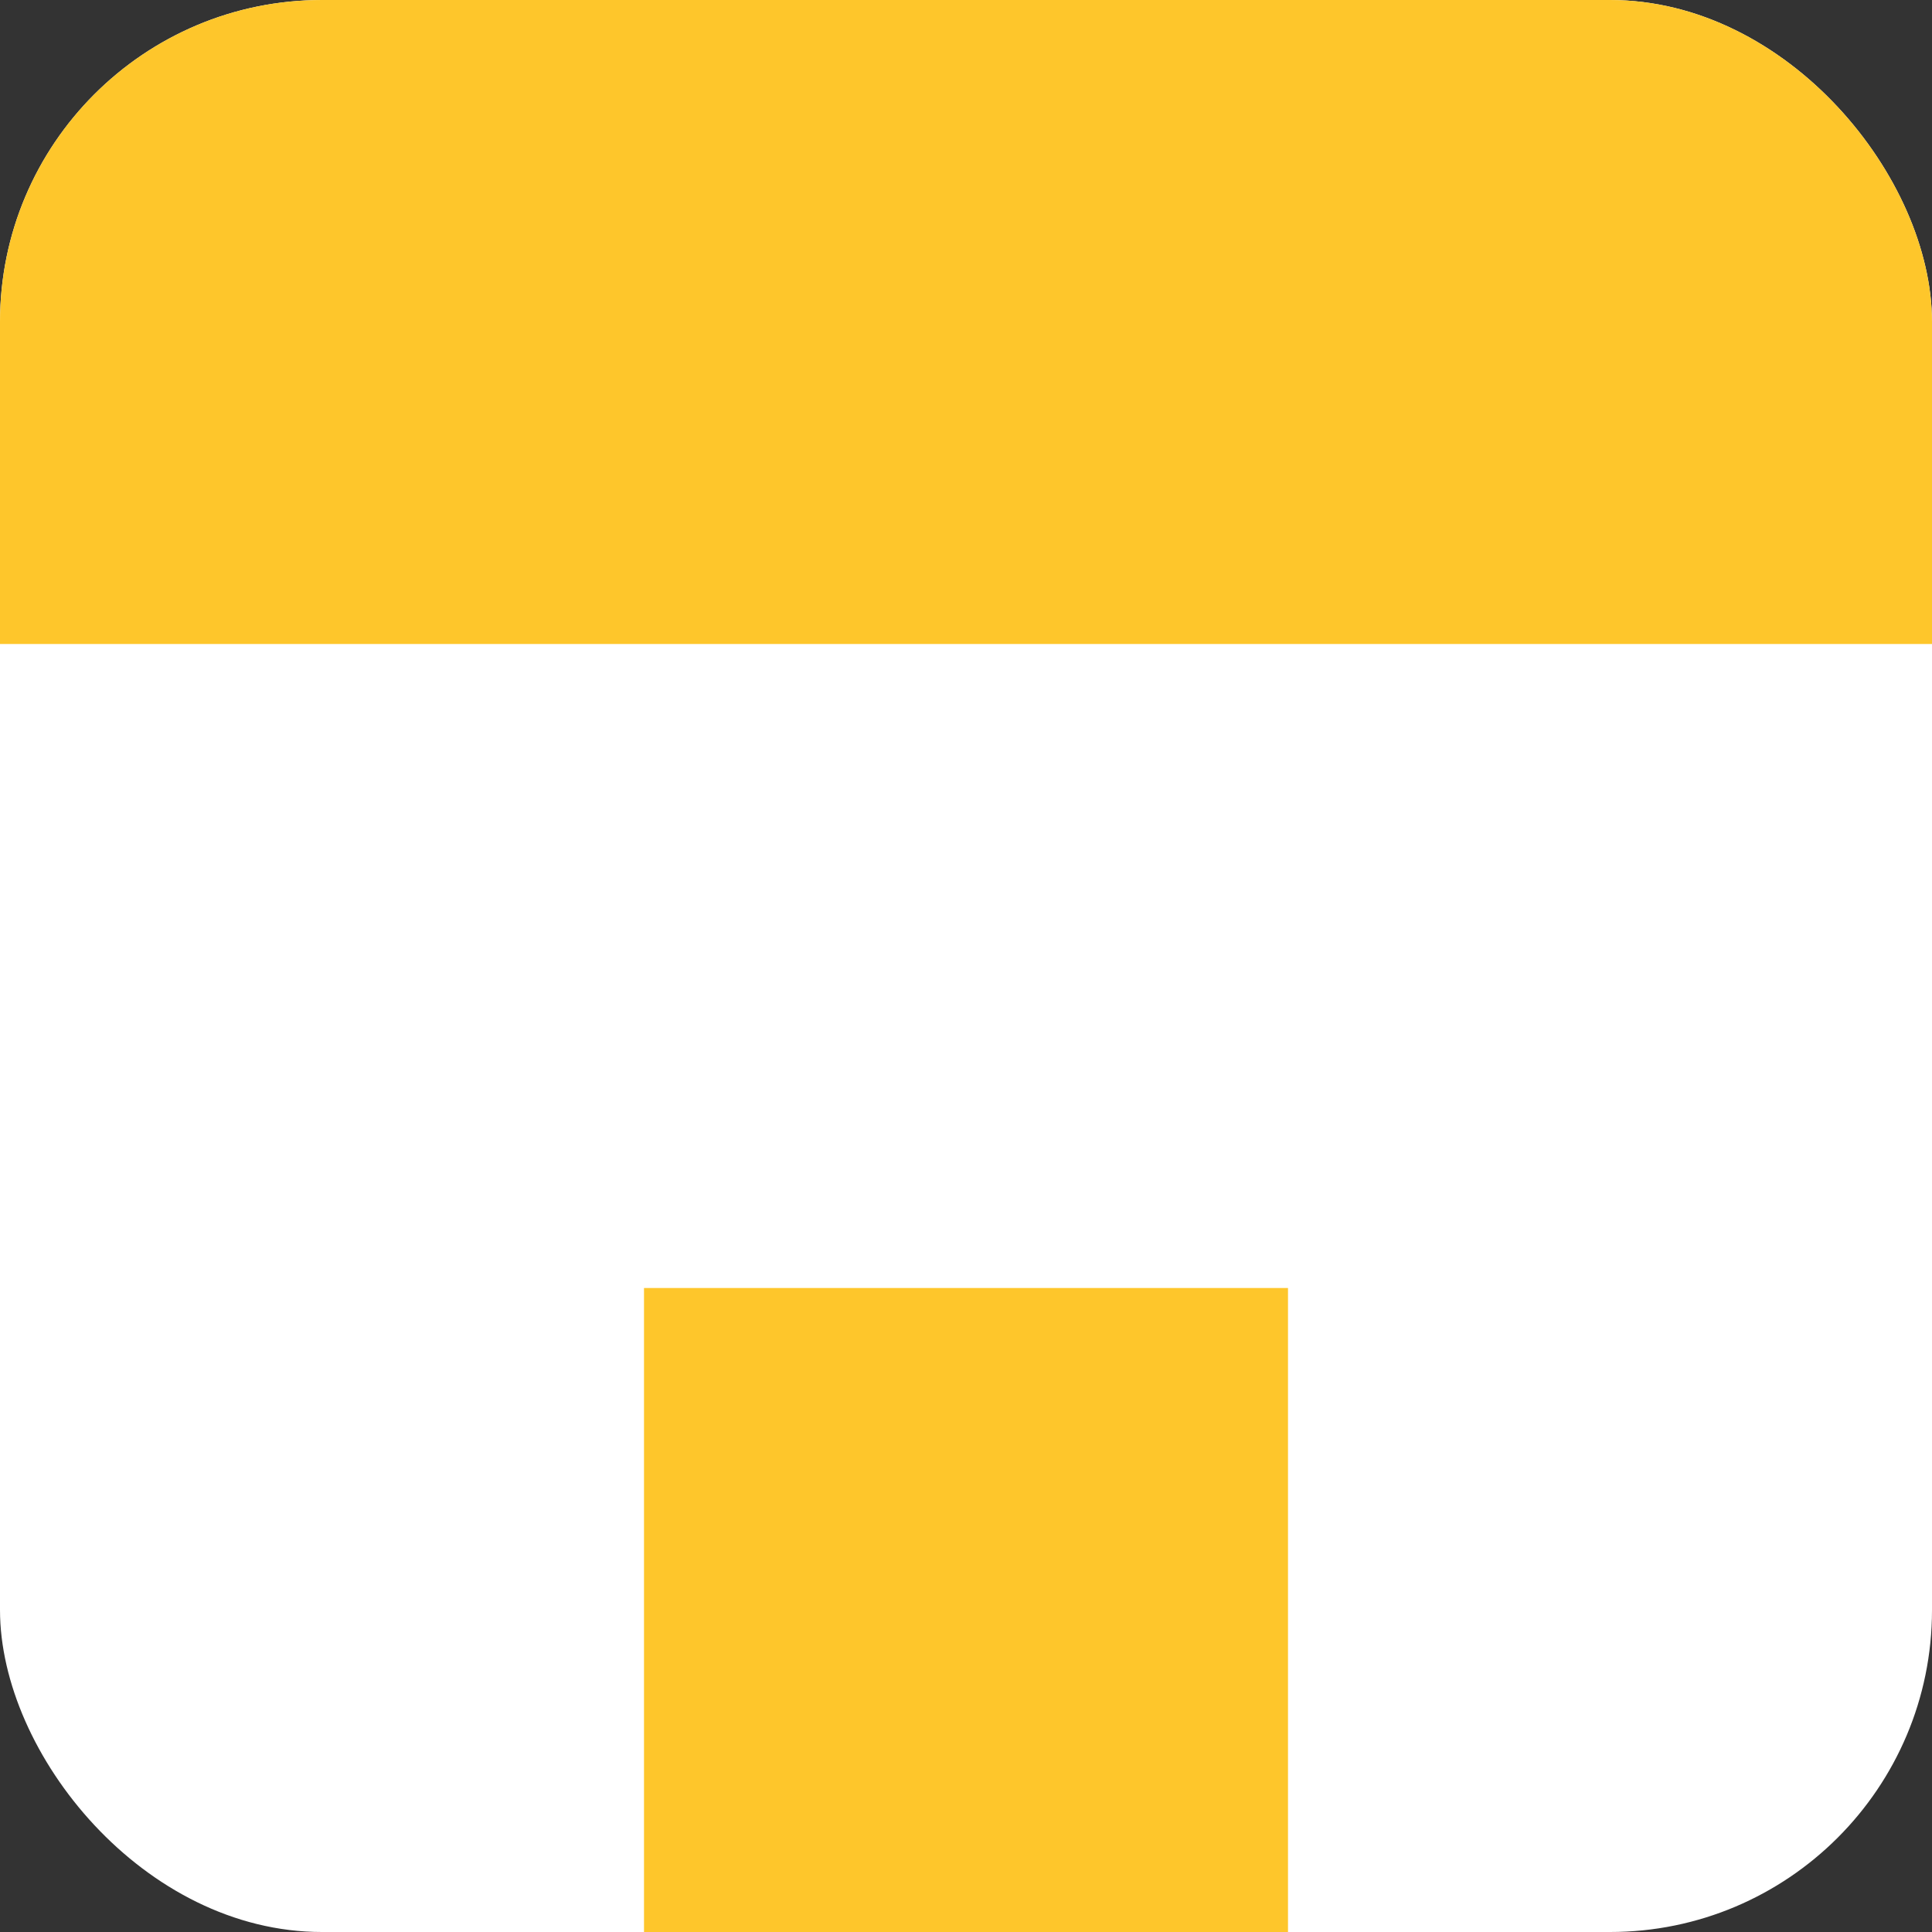
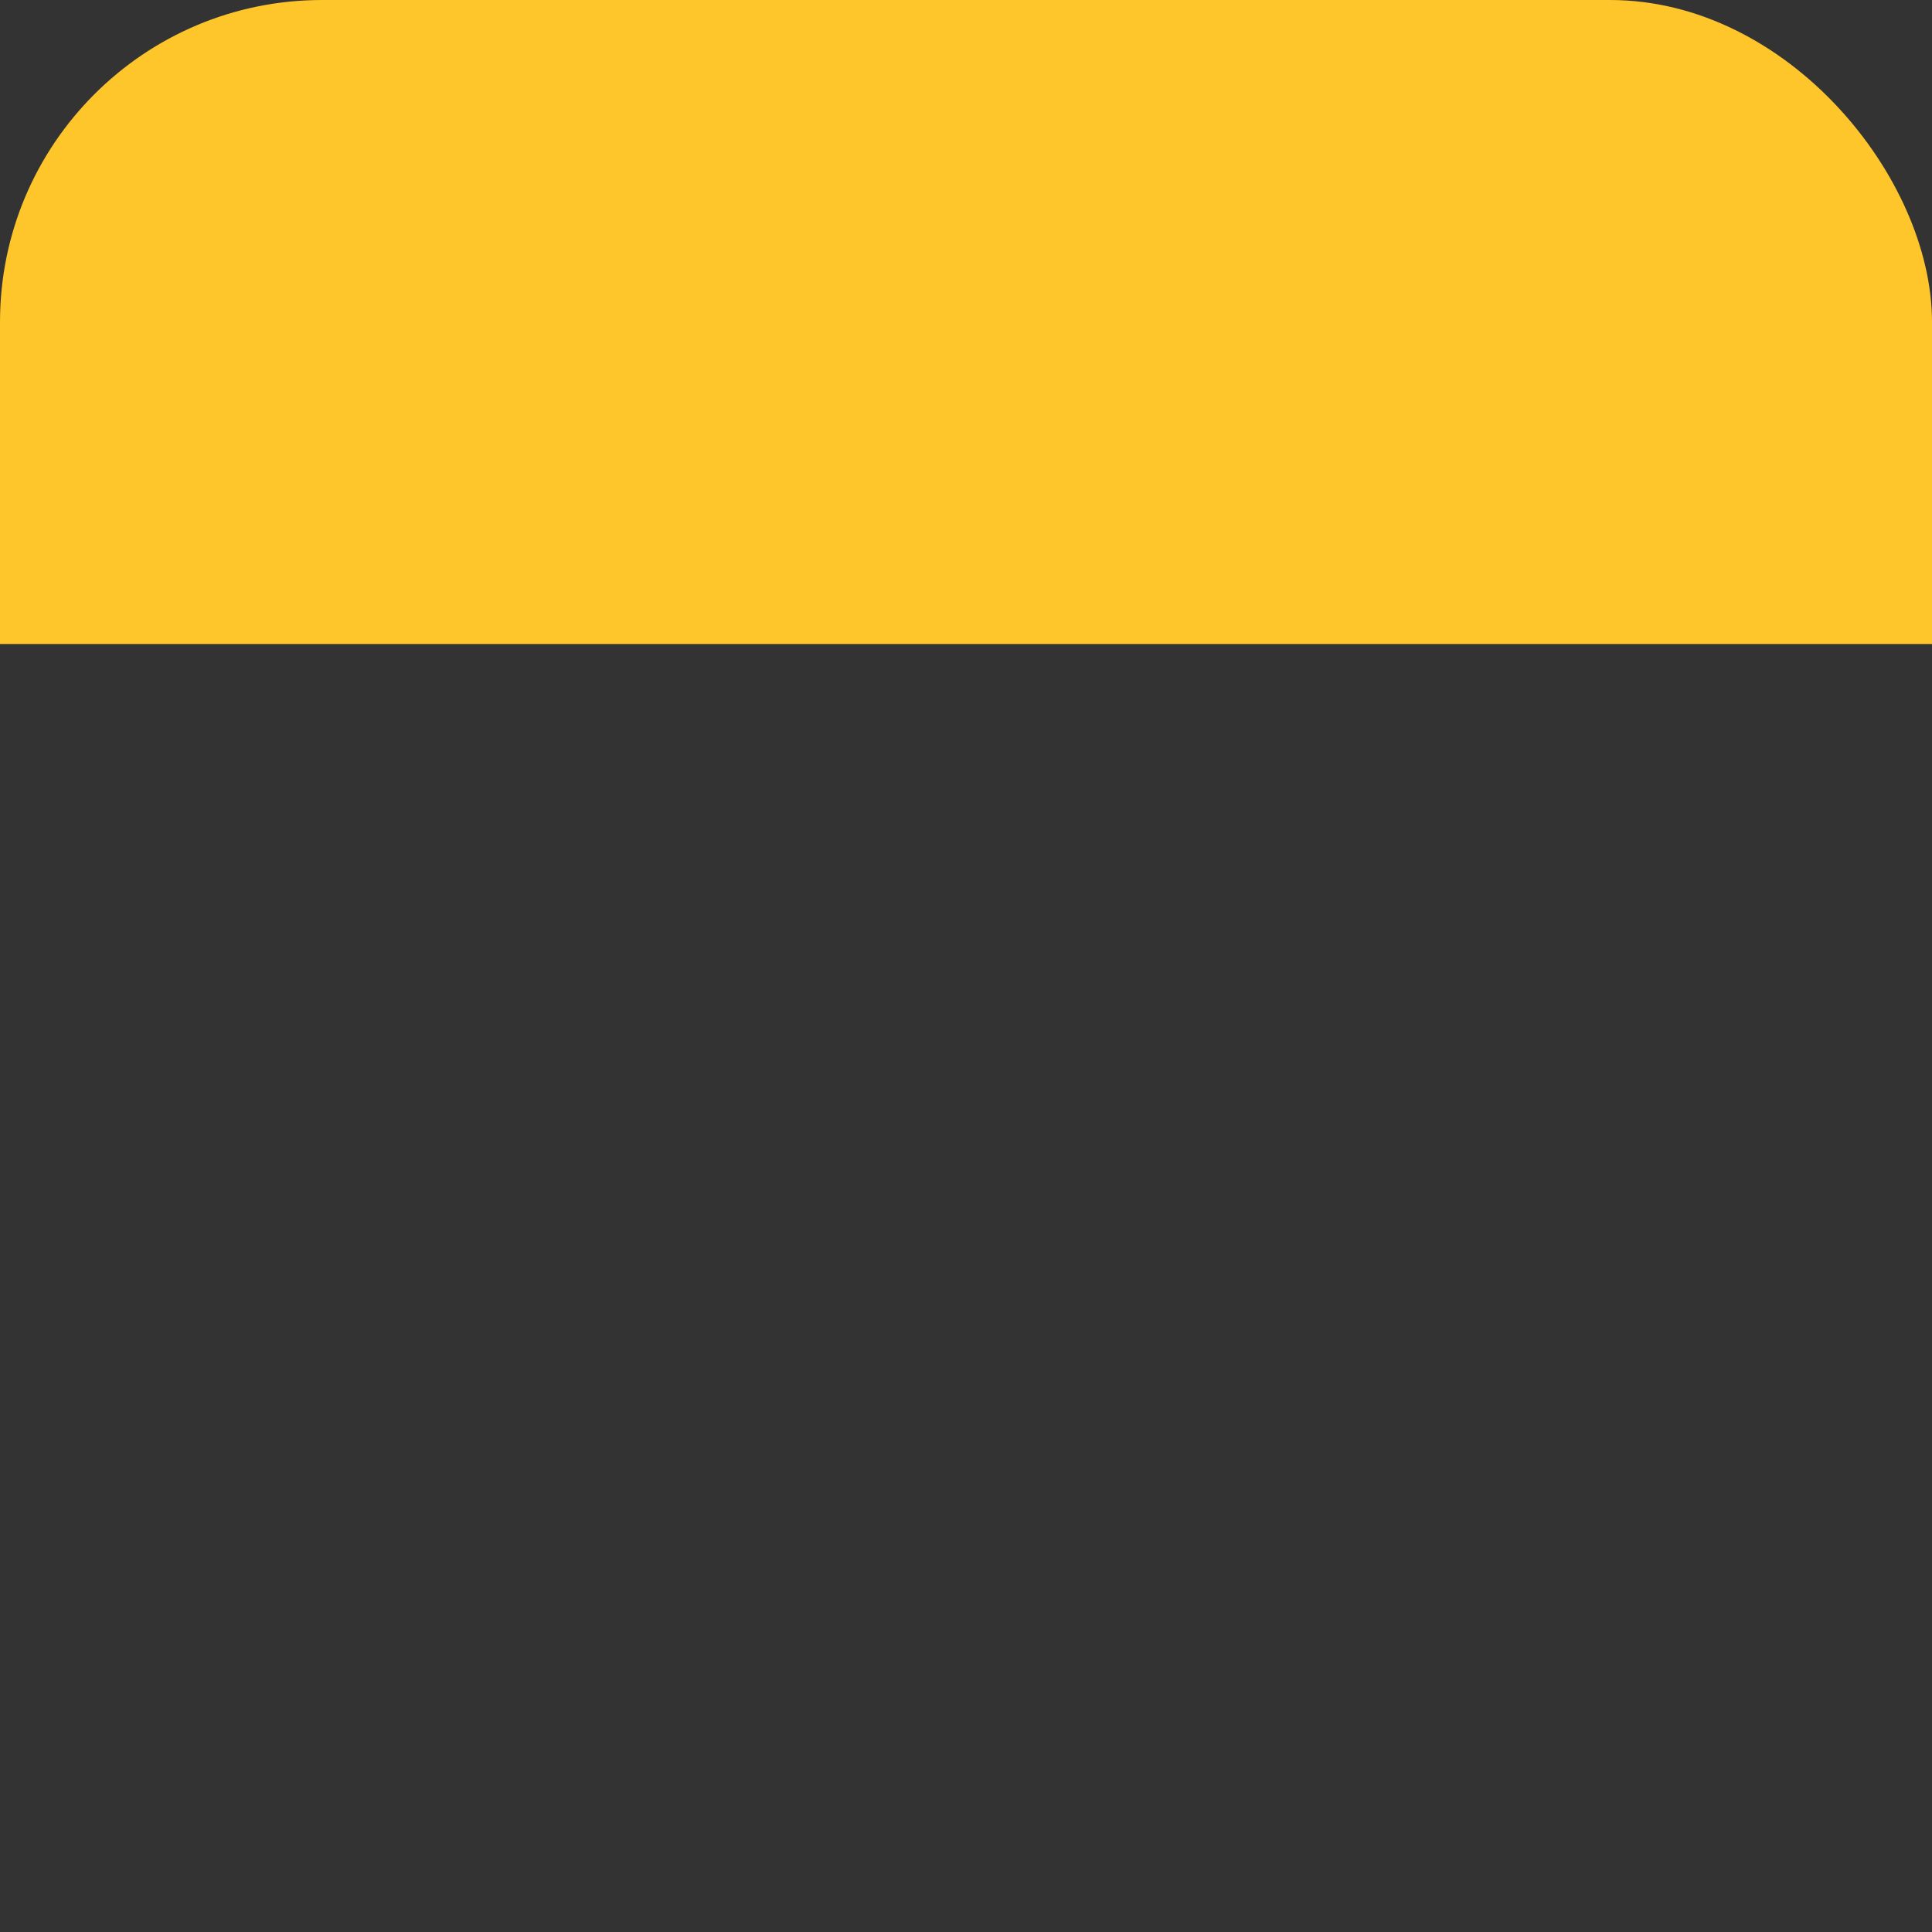
<svg xmlns="http://www.w3.org/2000/svg" width="60" height="60" viewBox="0 0 60 60" fill="none">
  <rect x="0" y="0" width="60" height="60" fill="#333333" stroke="none" />
  <g clip-path="url(#clip0_493_380)">
-     <rect width="60" height="60" rx="10" fill="white" />
    <rect width="60" height="20" fill="#FEC62B" />
-     <rect x="40" y="40" width="20" height="20" transform="rotate(90 40 40)" fill="#FEC62B" />
  </g>
  <defs>
    <clipPath id="clip0_493_380">
      <rect width="60" height="60" rx="10" fill="white" />
    </clipPath>
  </defs>
</svg>